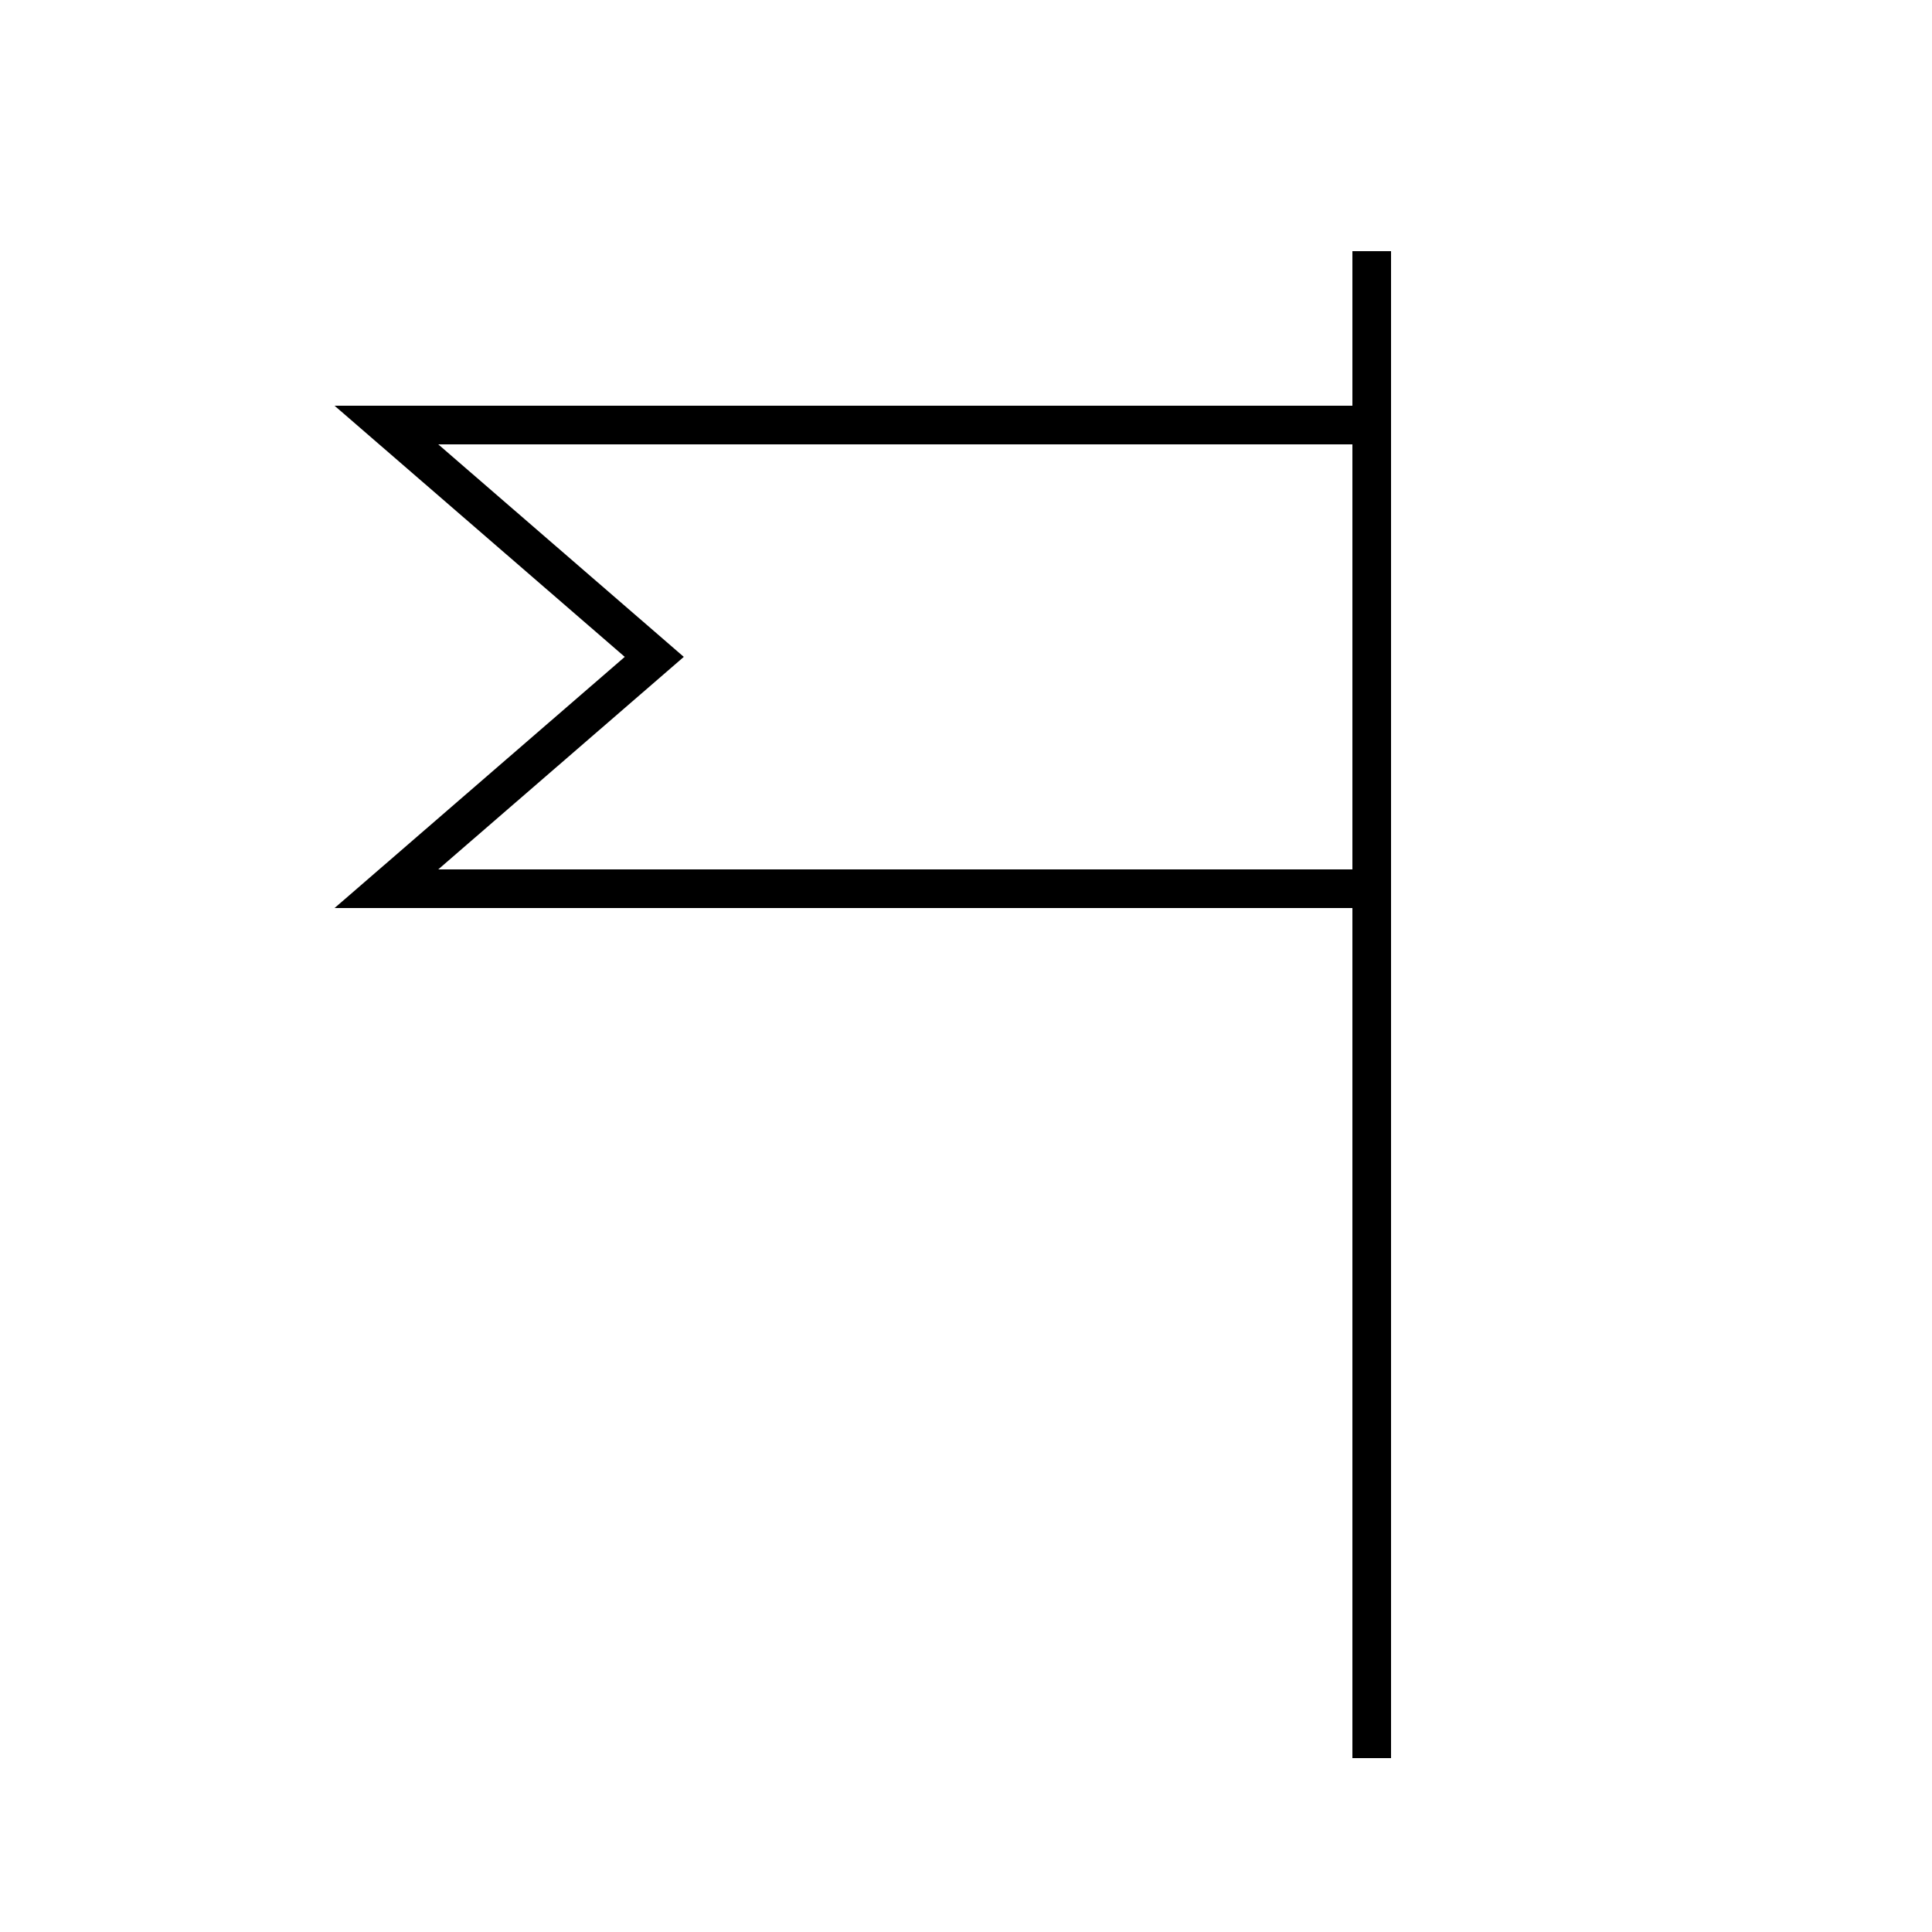
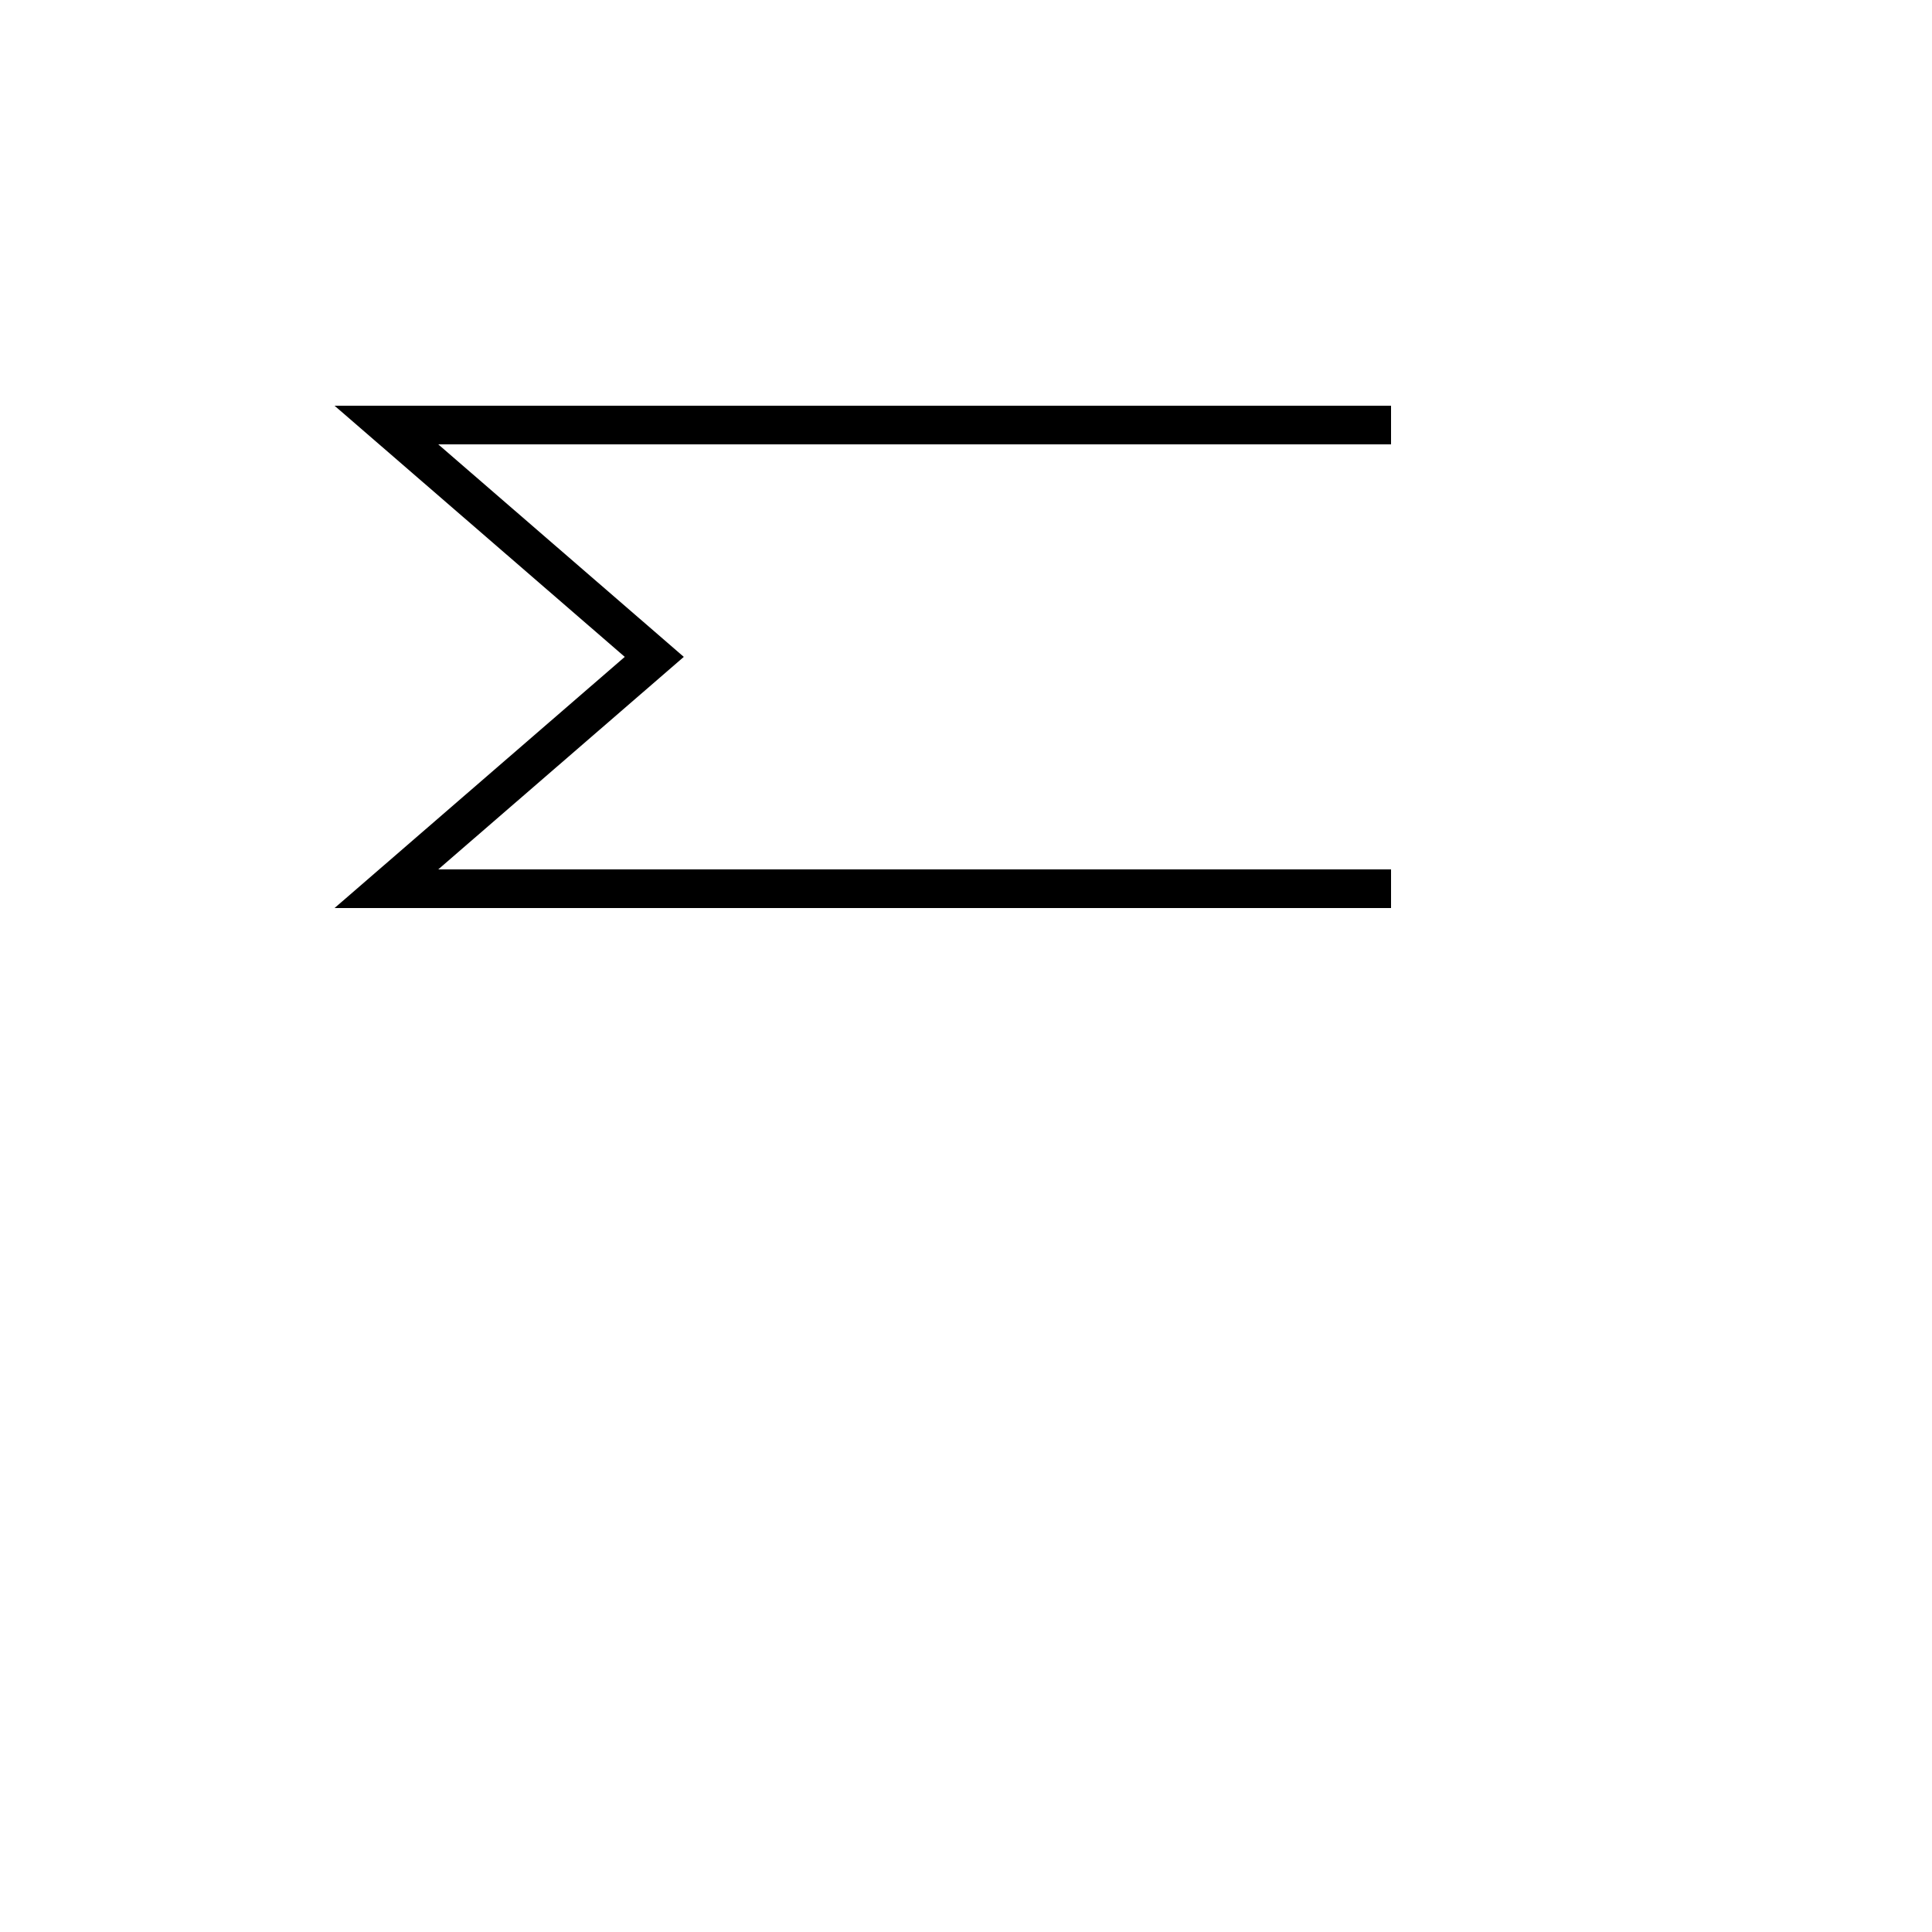
<svg xmlns="http://www.w3.org/2000/svg" width="50px" height="50px" viewBox="0 0 50 50" version="1.1">
  <title>Icon/50/Flag</title>
  <desc>Created with Sketch.</desc>
  <g id="Icon/50/Flag" stroke="none" stroke-width="1" fill="none" fill-rule="evenodd">
-     <line vector-effect="non-scaling-stroke" x1="16" y1="26" x2="55" y2="26" id="Path-2-Copy-60" stroke="#000000" transform="translate(35.5, 26) rotate(-90) translate(-35.5, -26) " />
    <polyline vector-effect="non-scaling-stroke" id="Path" stroke="#000000" points="36 23 10 23 16.933 17 10 11 36 11" />
  </g>
</svg>